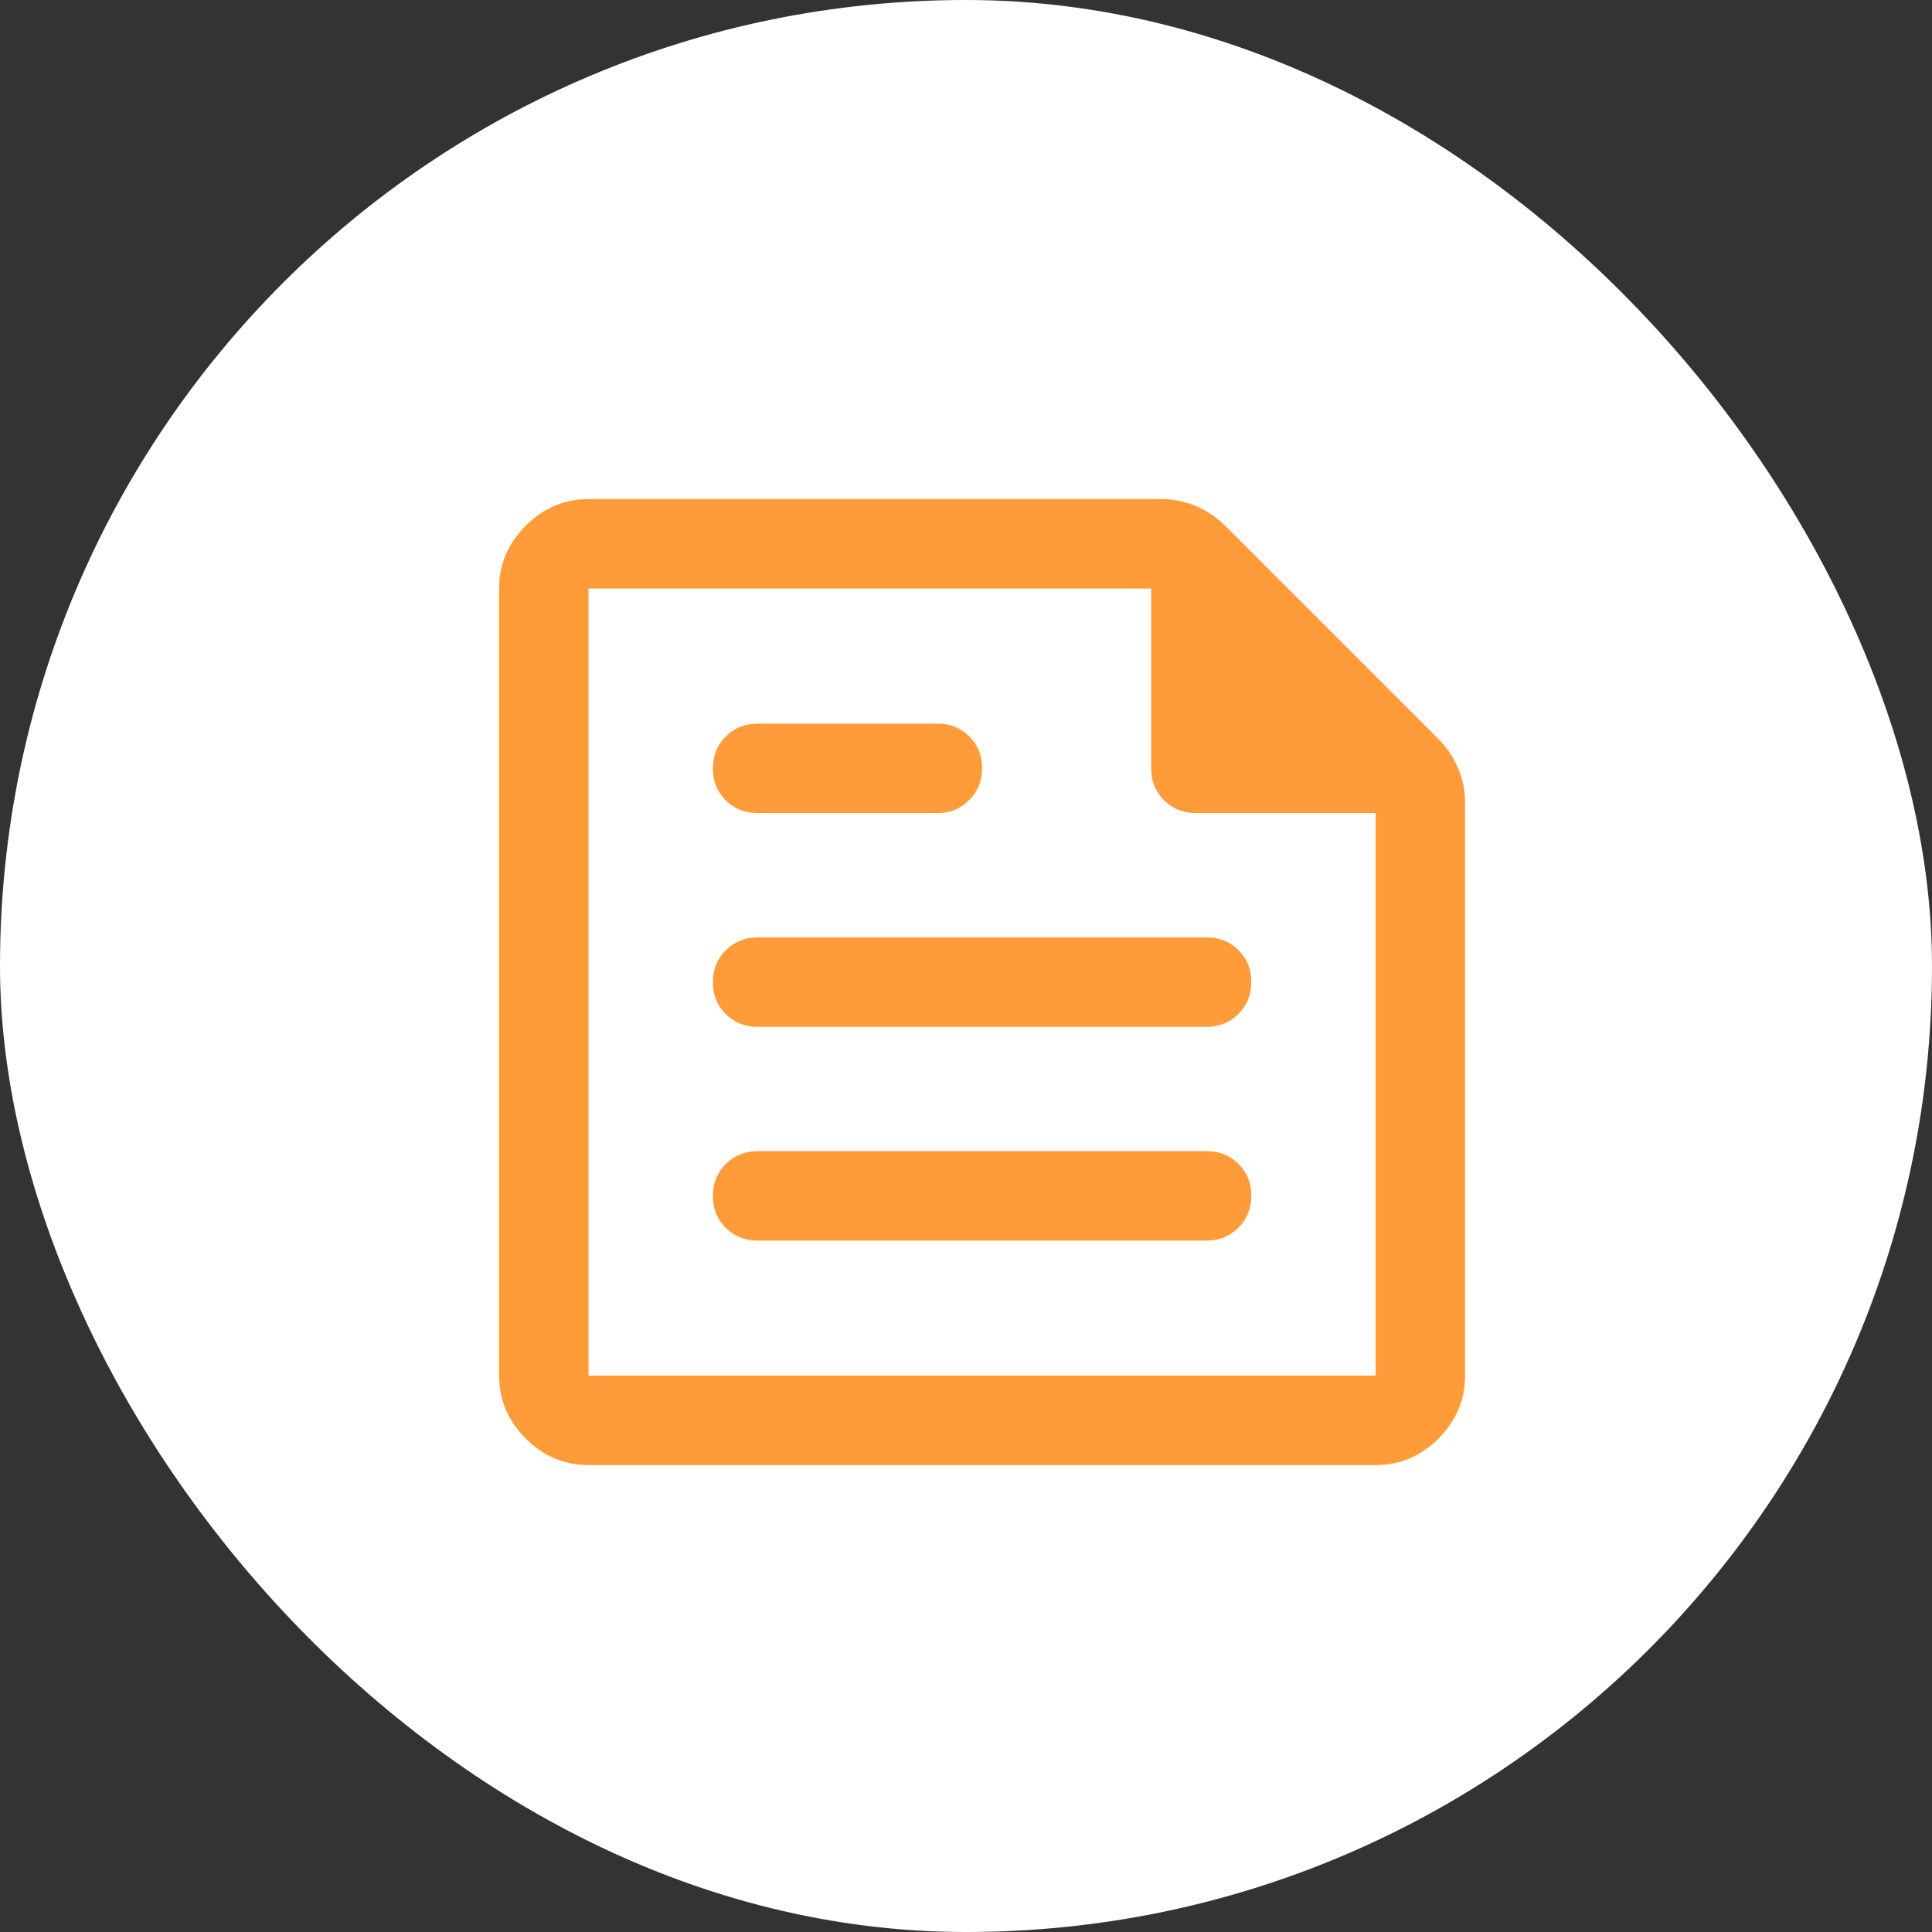
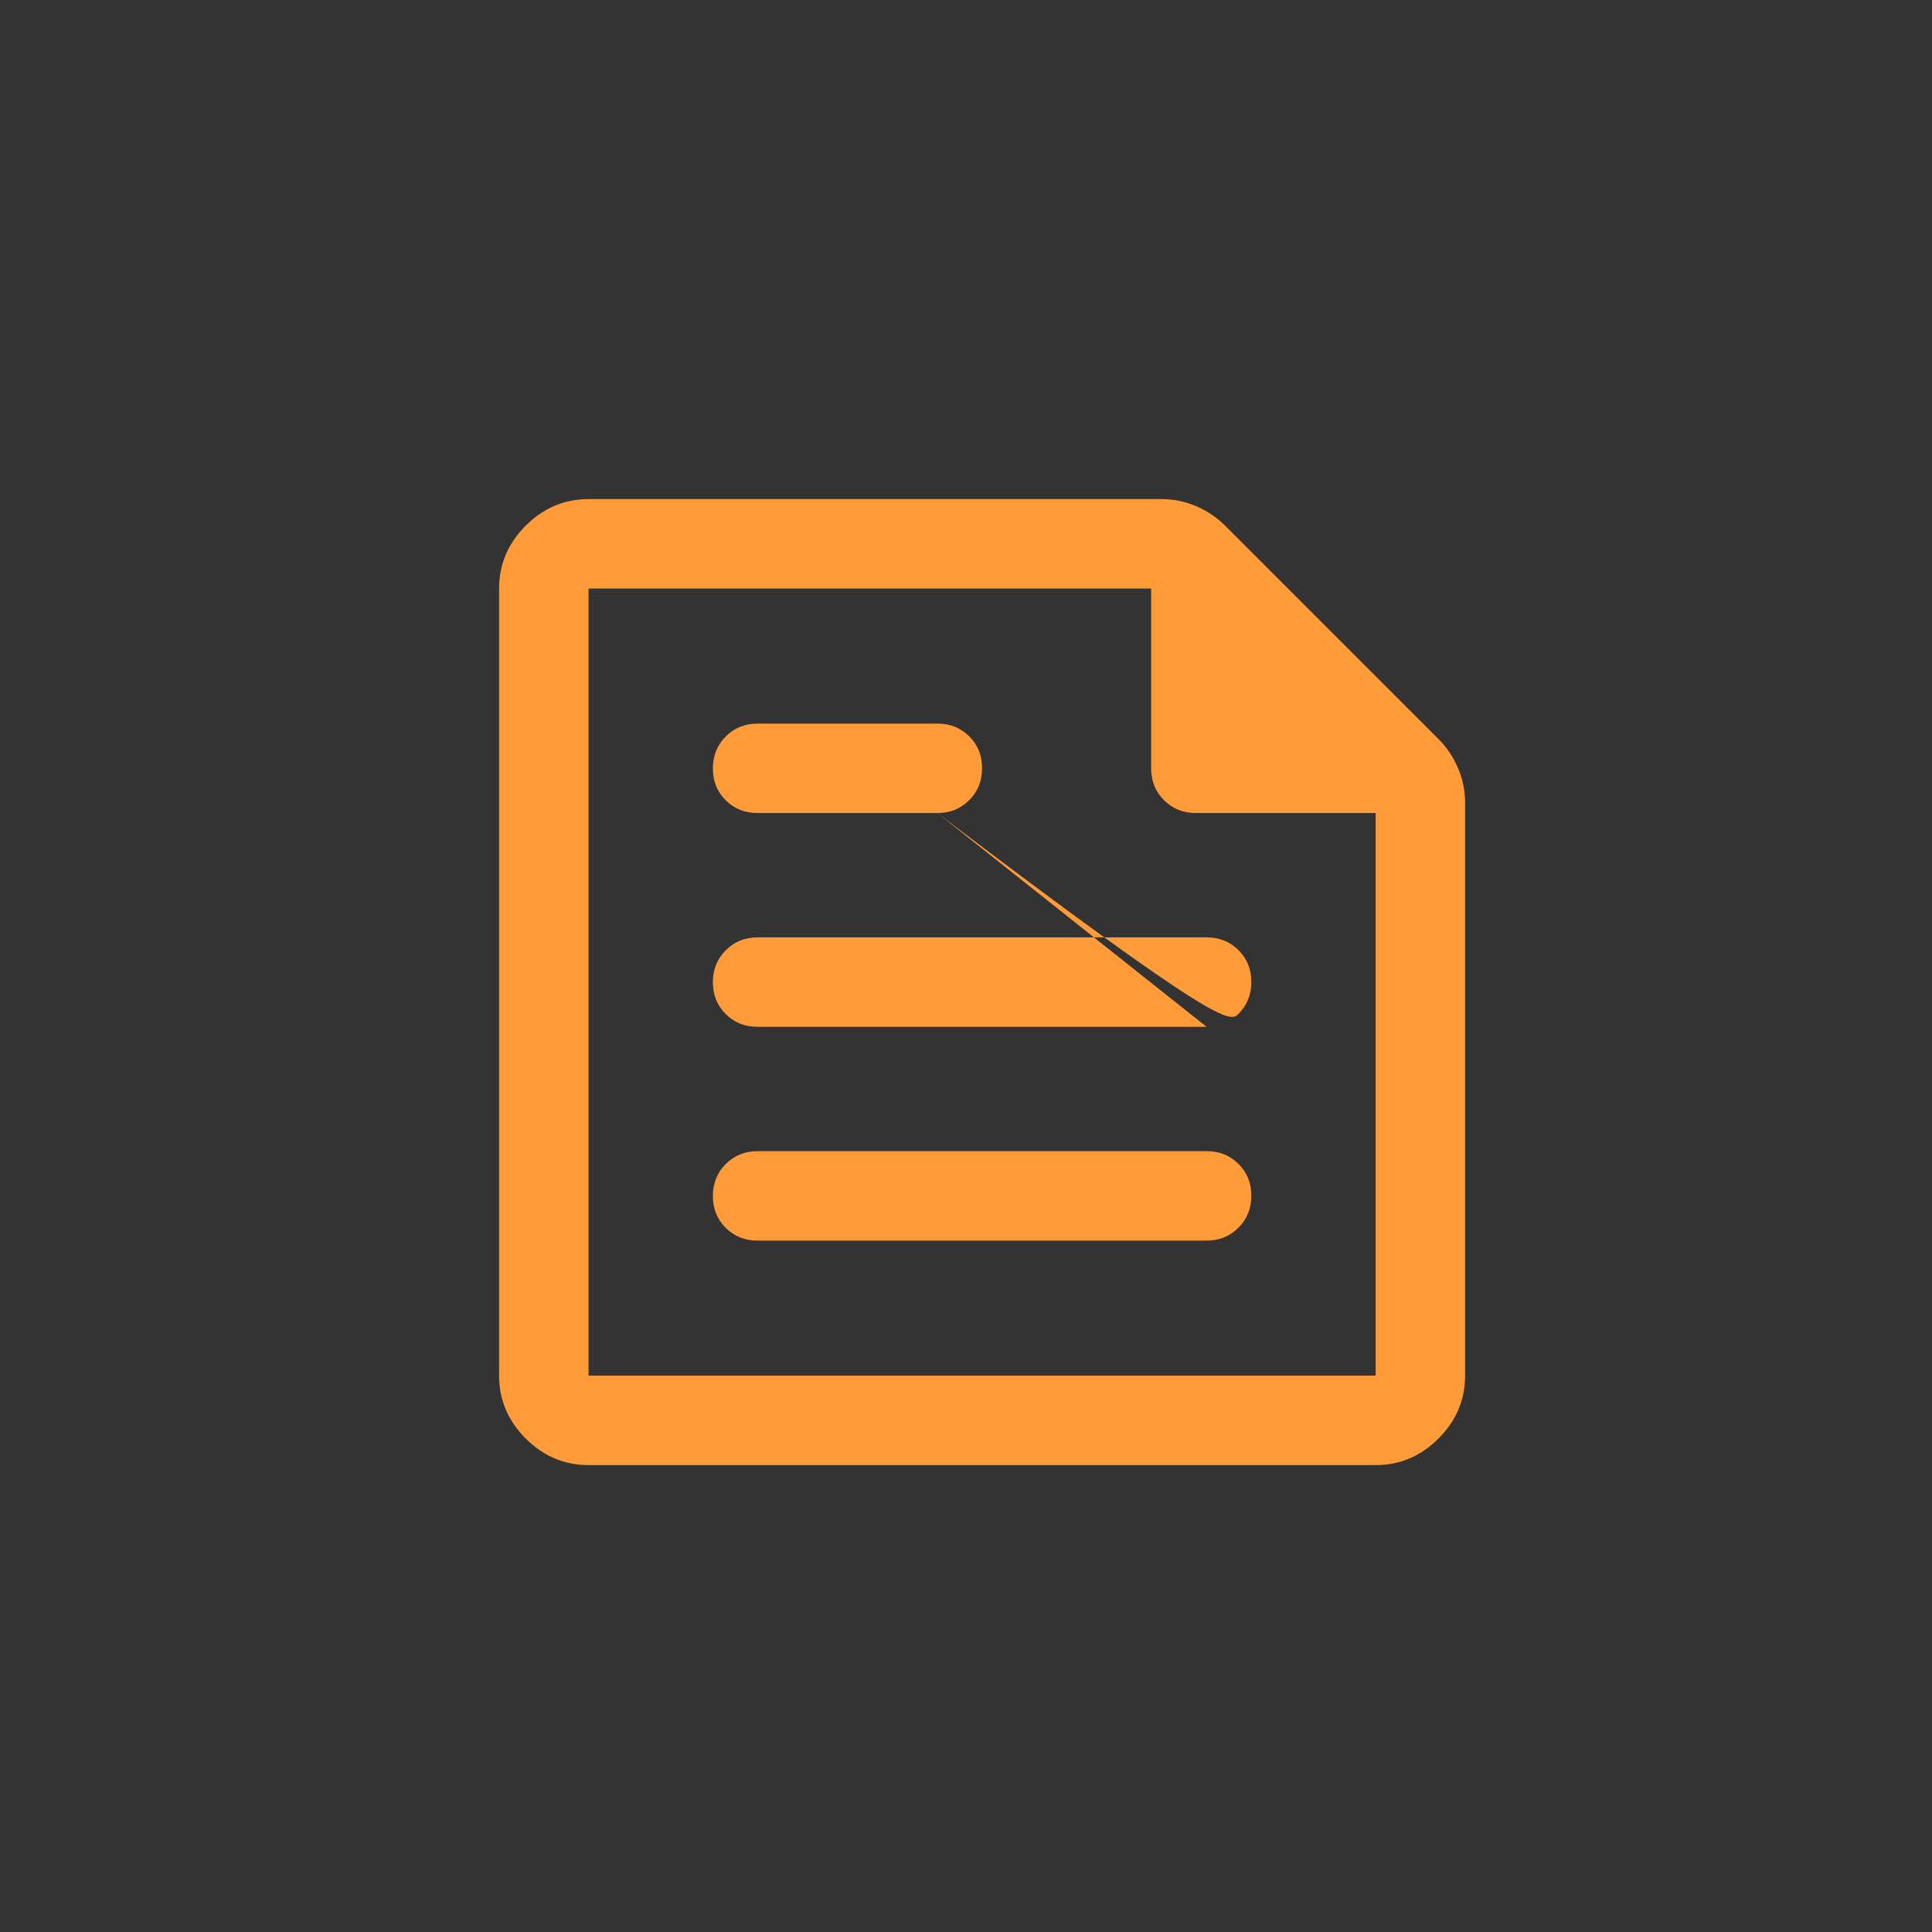
<svg xmlns="http://www.w3.org/2000/svg" width="60" height="60" viewBox="0 0 60 60" fill="none">
  <rect x="0" y="0" width="60" height="60" fill="#333333" stroke="none" />
-   <rect width="60" height="60" rx="30" fill="white" />
-   <path d="M18.278 45.5C17.528 45.5 16.877 45.225 16.326 44.674C15.775 44.123 15.5 43.472 15.5 42.722V18.278C15.5 17.528 15.775 16.877 16.326 16.326C16.877 15.775 17.528 15.5 18.278 15.5H36.07C36.448 15.5 36.809 15.574 37.152 15.722C37.495 15.87 37.792 16.07 38.042 16.32L44.68 22.958C44.93 23.208 45.13 23.505 45.278 23.848C45.426 24.191 45.5 24.552 45.5 24.93V42.722C45.5 43.472 45.225 44.123 44.674 44.674C44.123 45.225 43.472 45.5 42.722 45.5H18.278ZM18.278 42.722H42.722V25.25H37.139C36.745 25.25 36.416 25.117 36.149 24.851C35.883 24.584 35.75 24.255 35.75 23.861V18.278H18.278V42.722ZM37.472 38.528C37.866 38.528 38.196 38.394 38.462 38.127C38.728 37.86 38.861 37.529 38.861 37.134C38.861 36.739 38.728 36.41 38.462 36.146C38.196 35.882 37.866 35.75 37.472 35.75H23.528C23.134 35.75 22.804 35.884 22.538 36.151C22.272 36.418 22.139 36.749 22.139 37.144C22.139 37.539 22.272 37.868 22.538 38.132C22.804 38.396 23.134 38.528 23.528 38.528H37.472ZM29.111 25.25C29.505 25.25 29.834 25.116 30.101 24.849C30.367 24.582 30.5 24.251 30.5 23.856C30.5 23.461 30.367 23.132 30.101 22.868C29.834 22.604 29.505 22.472 29.111 22.472H23.528C23.134 22.472 22.804 22.606 22.538 22.873C22.272 23.14 22.139 23.471 22.139 23.866C22.139 24.261 22.272 24.59 22.538 24.854C22.804 25.118 23.134 25.25 23.528 25.25H29.111ZM37.472 31.889C37.866 31.889 38.196 31.755 38.462 31.488C38.728 31.221 38.861 30.89 38.861 30.495C38.861 30.1 38.728 29.771 38.462 29.507C38.196 29.243 37.866 29.111 37.472 29.111H23.528C23.134 29.111 22.804 29.245 22.538 29.512C22.272 29.779 22.139 30.11 22.139 30.505C22.139 30.9 22.272 31.229 22.538 31.493C22.804 31.757 23.134 31.889 23.528 31.889H37.472Z" fill="#FF9C39" />
+   <path d="M18.278 45.5C17.528 45.5 16.877 45.225 16.326 44.674C15.775 44.123 15.5 43.472 15.5 42.722V18.278C15.5 17.528 15.775 16.877 16.326 16.326C16.877 15.775 17.528 15.5 18.278 15.5H36.07C36.448 15.5 36.809 15.574 37.152 15.722C37.495 15.87 37.792 16.07 38.042 16.32L44.68 22.958C44.93 23.208 45.13 23.505 45.278 23.848C45.426 24.191 45.5 24.552 45.5 24.93V42.722C45.5 43.472 45.225 44.123 44.674 44.674C44.123 45.225 43.472 45.5 42.722 45.5H18.278ZM18.278 42.722H42.722V25.25H37.139C36.745 25.25 36.416 25.117 36.149 24.851C35.883 24.584 35.75 24.255 35.75 23.861V18.278H18.278V42.722ZM37.472 38.528C37.866 38.528 38.196 38.394 38.462 38.127C38.728 37.86 38.861 37.529 38.861 37.134C38.861 36.739 38.728 36.41 38.462 36.146C38.196 35.882 37.866 35.75 37.472 35.75H23.528C23.134 35.75 22.804 35.884 22.538 36.151C22.272 36.418 22.139 36.749 22.139 37.144C22.139 37.539 22.272 37.868 22.538 38.132C22.804 38.396 23.134 38.528 23.528 38.528H37.472ZM29.111 25.25C29.505 25.25 29.834 25.116 30.101 24.849C30.367 24.582 30.5 24.251 30.5 23.856C30.5 23.461 30.367 23.132 30.101 22.868C29.834 22.604 29.505 22.472 29.111 22.472H23.528C23.134 22.472 22.804 22.606 22.538 22.873C22.272 23.14 22.139 23.471 22.139 23.866C22.139 24.261 22.272 24.59 22.538 24.854C22.804 25.118 23.134 25.25 23.528 25.25H29.111ZC37.866 31.889 38.196 31.755 38.462 31.488C38.728 31.221 38.861 30.89 38.861 30.495C38.861 30.1 38.728 29.771 38.462 29.507C38.196 29.243 37.866 29.111 37.472 29.111H23.528C23.134 29.111 22.804 29.245 22.538 29.512C22.272 29.779 22.139 30.11 22.139 30.505C22.139 30.9 22.272 31.229 22.538 31.493C22.804 31.757 23.134 31.889 23.528 31.889H37.472Z" fill="#FF9C39" />
</svg>